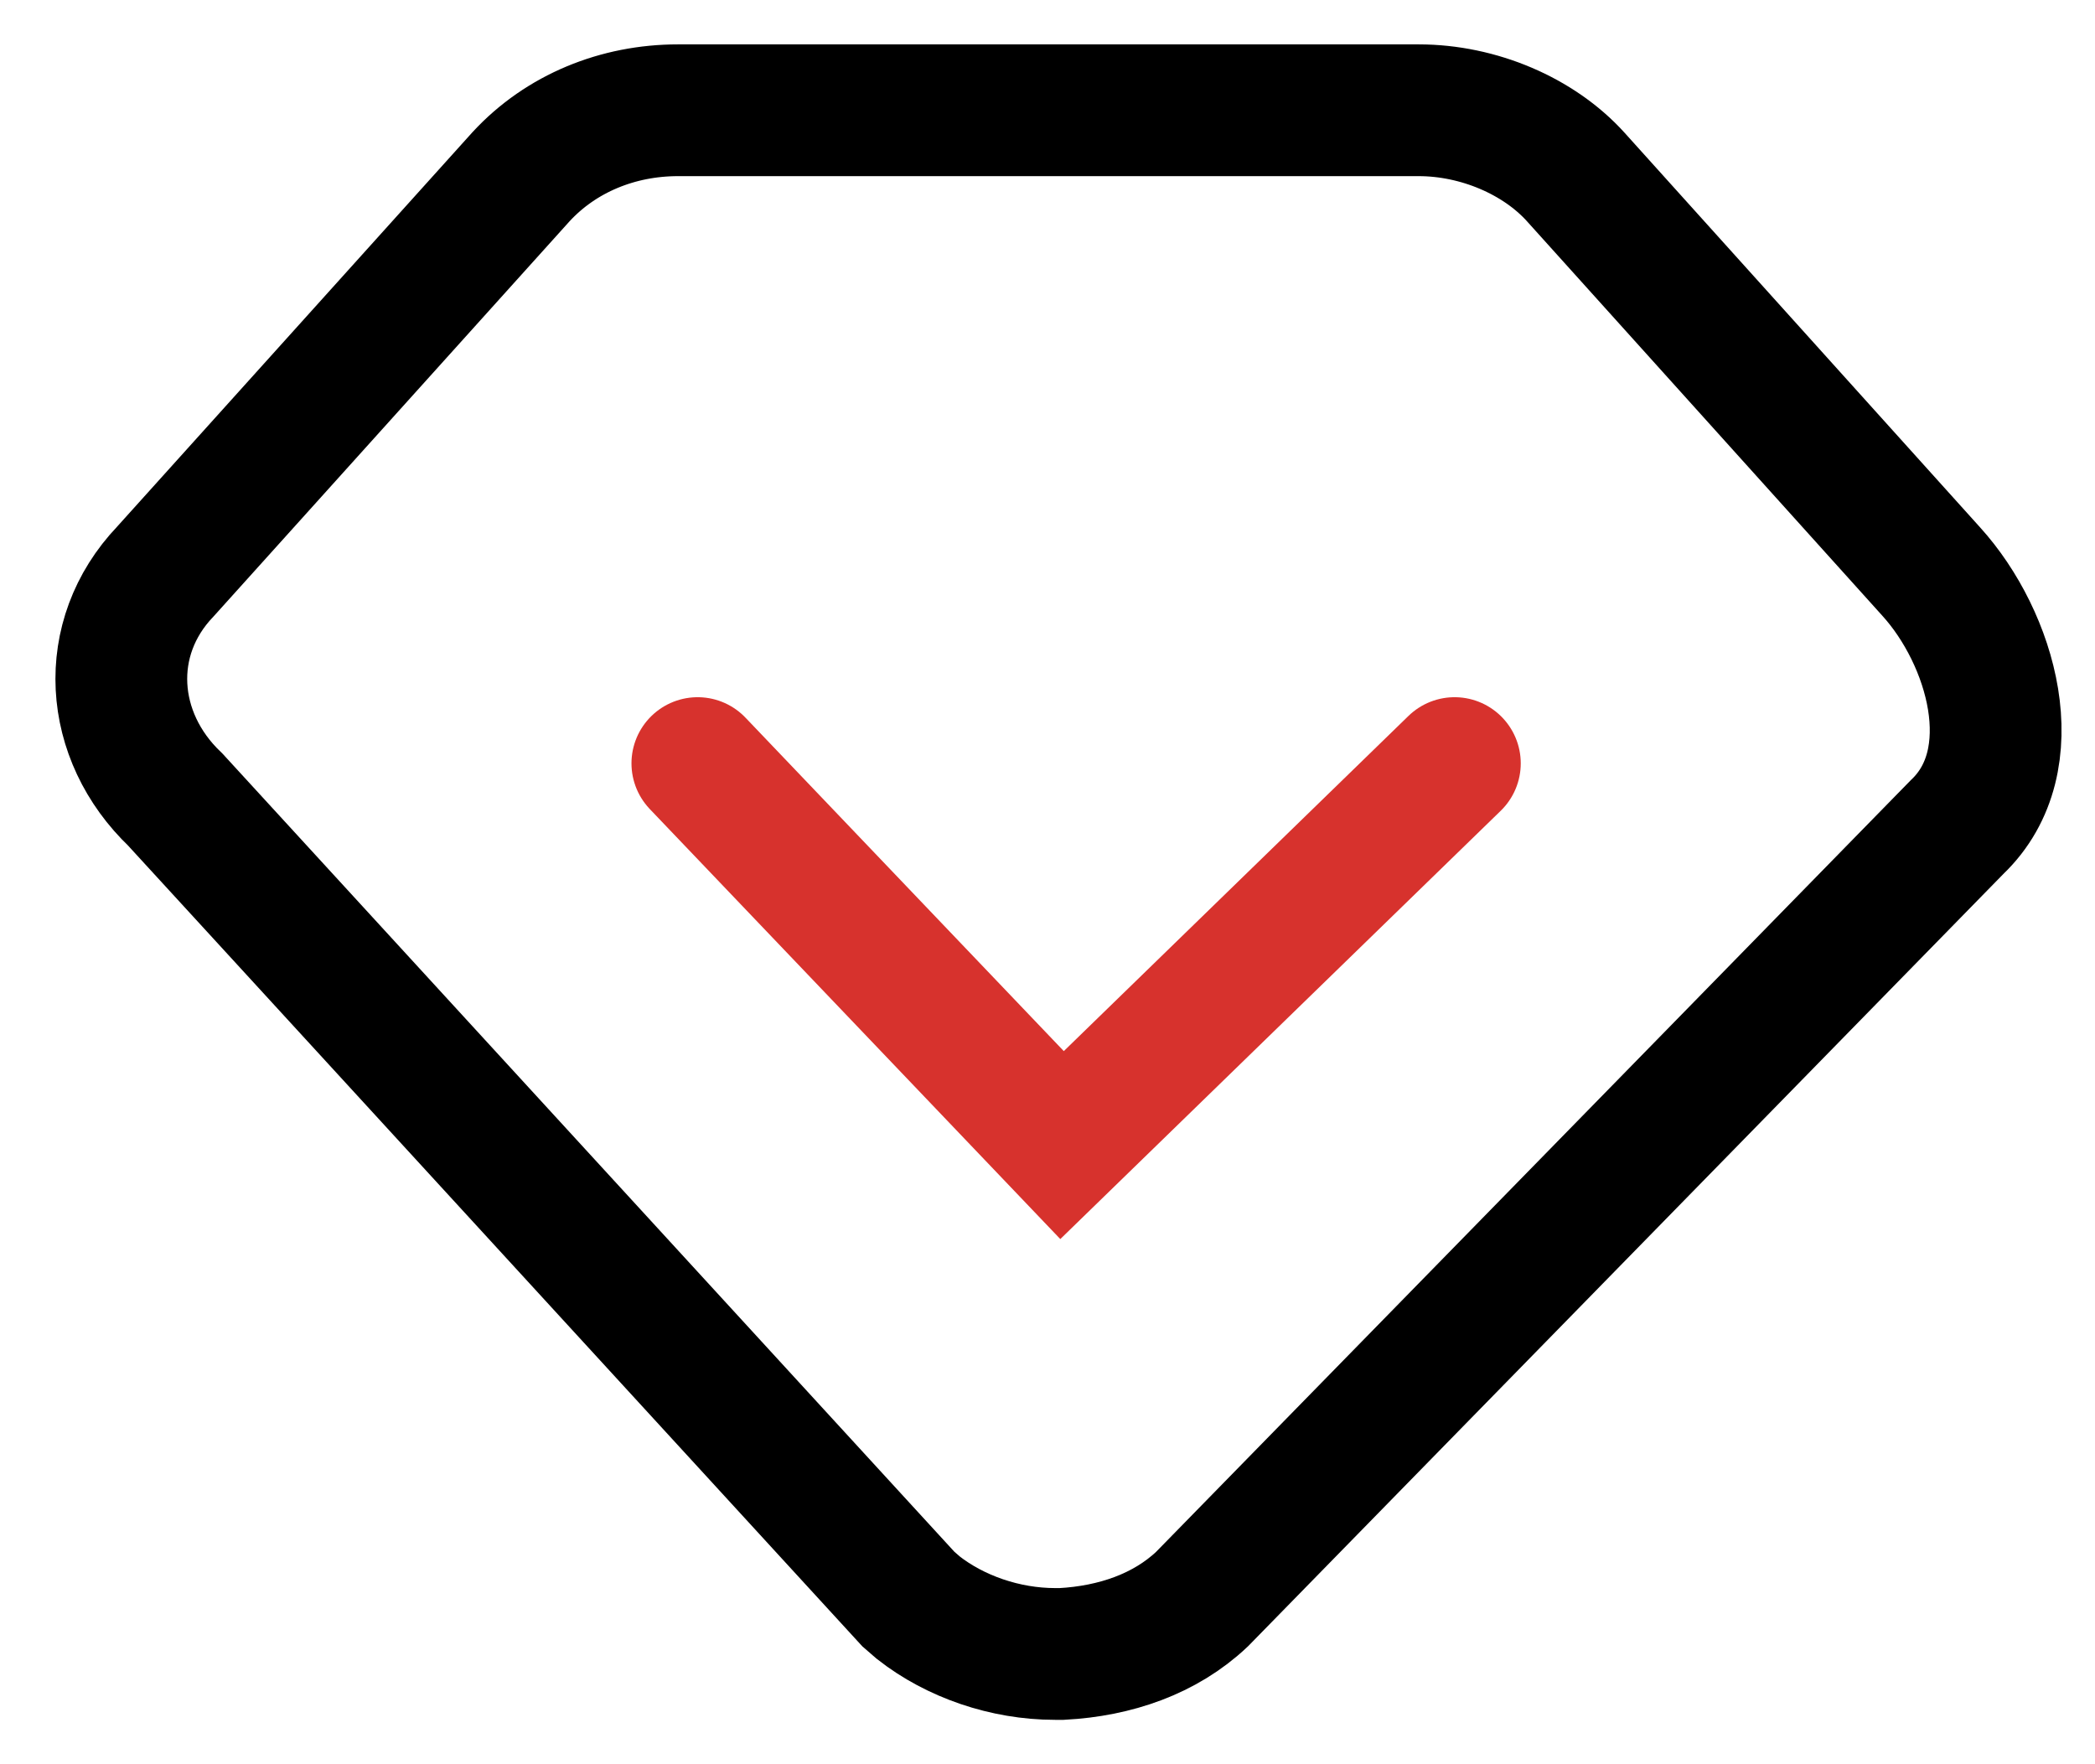
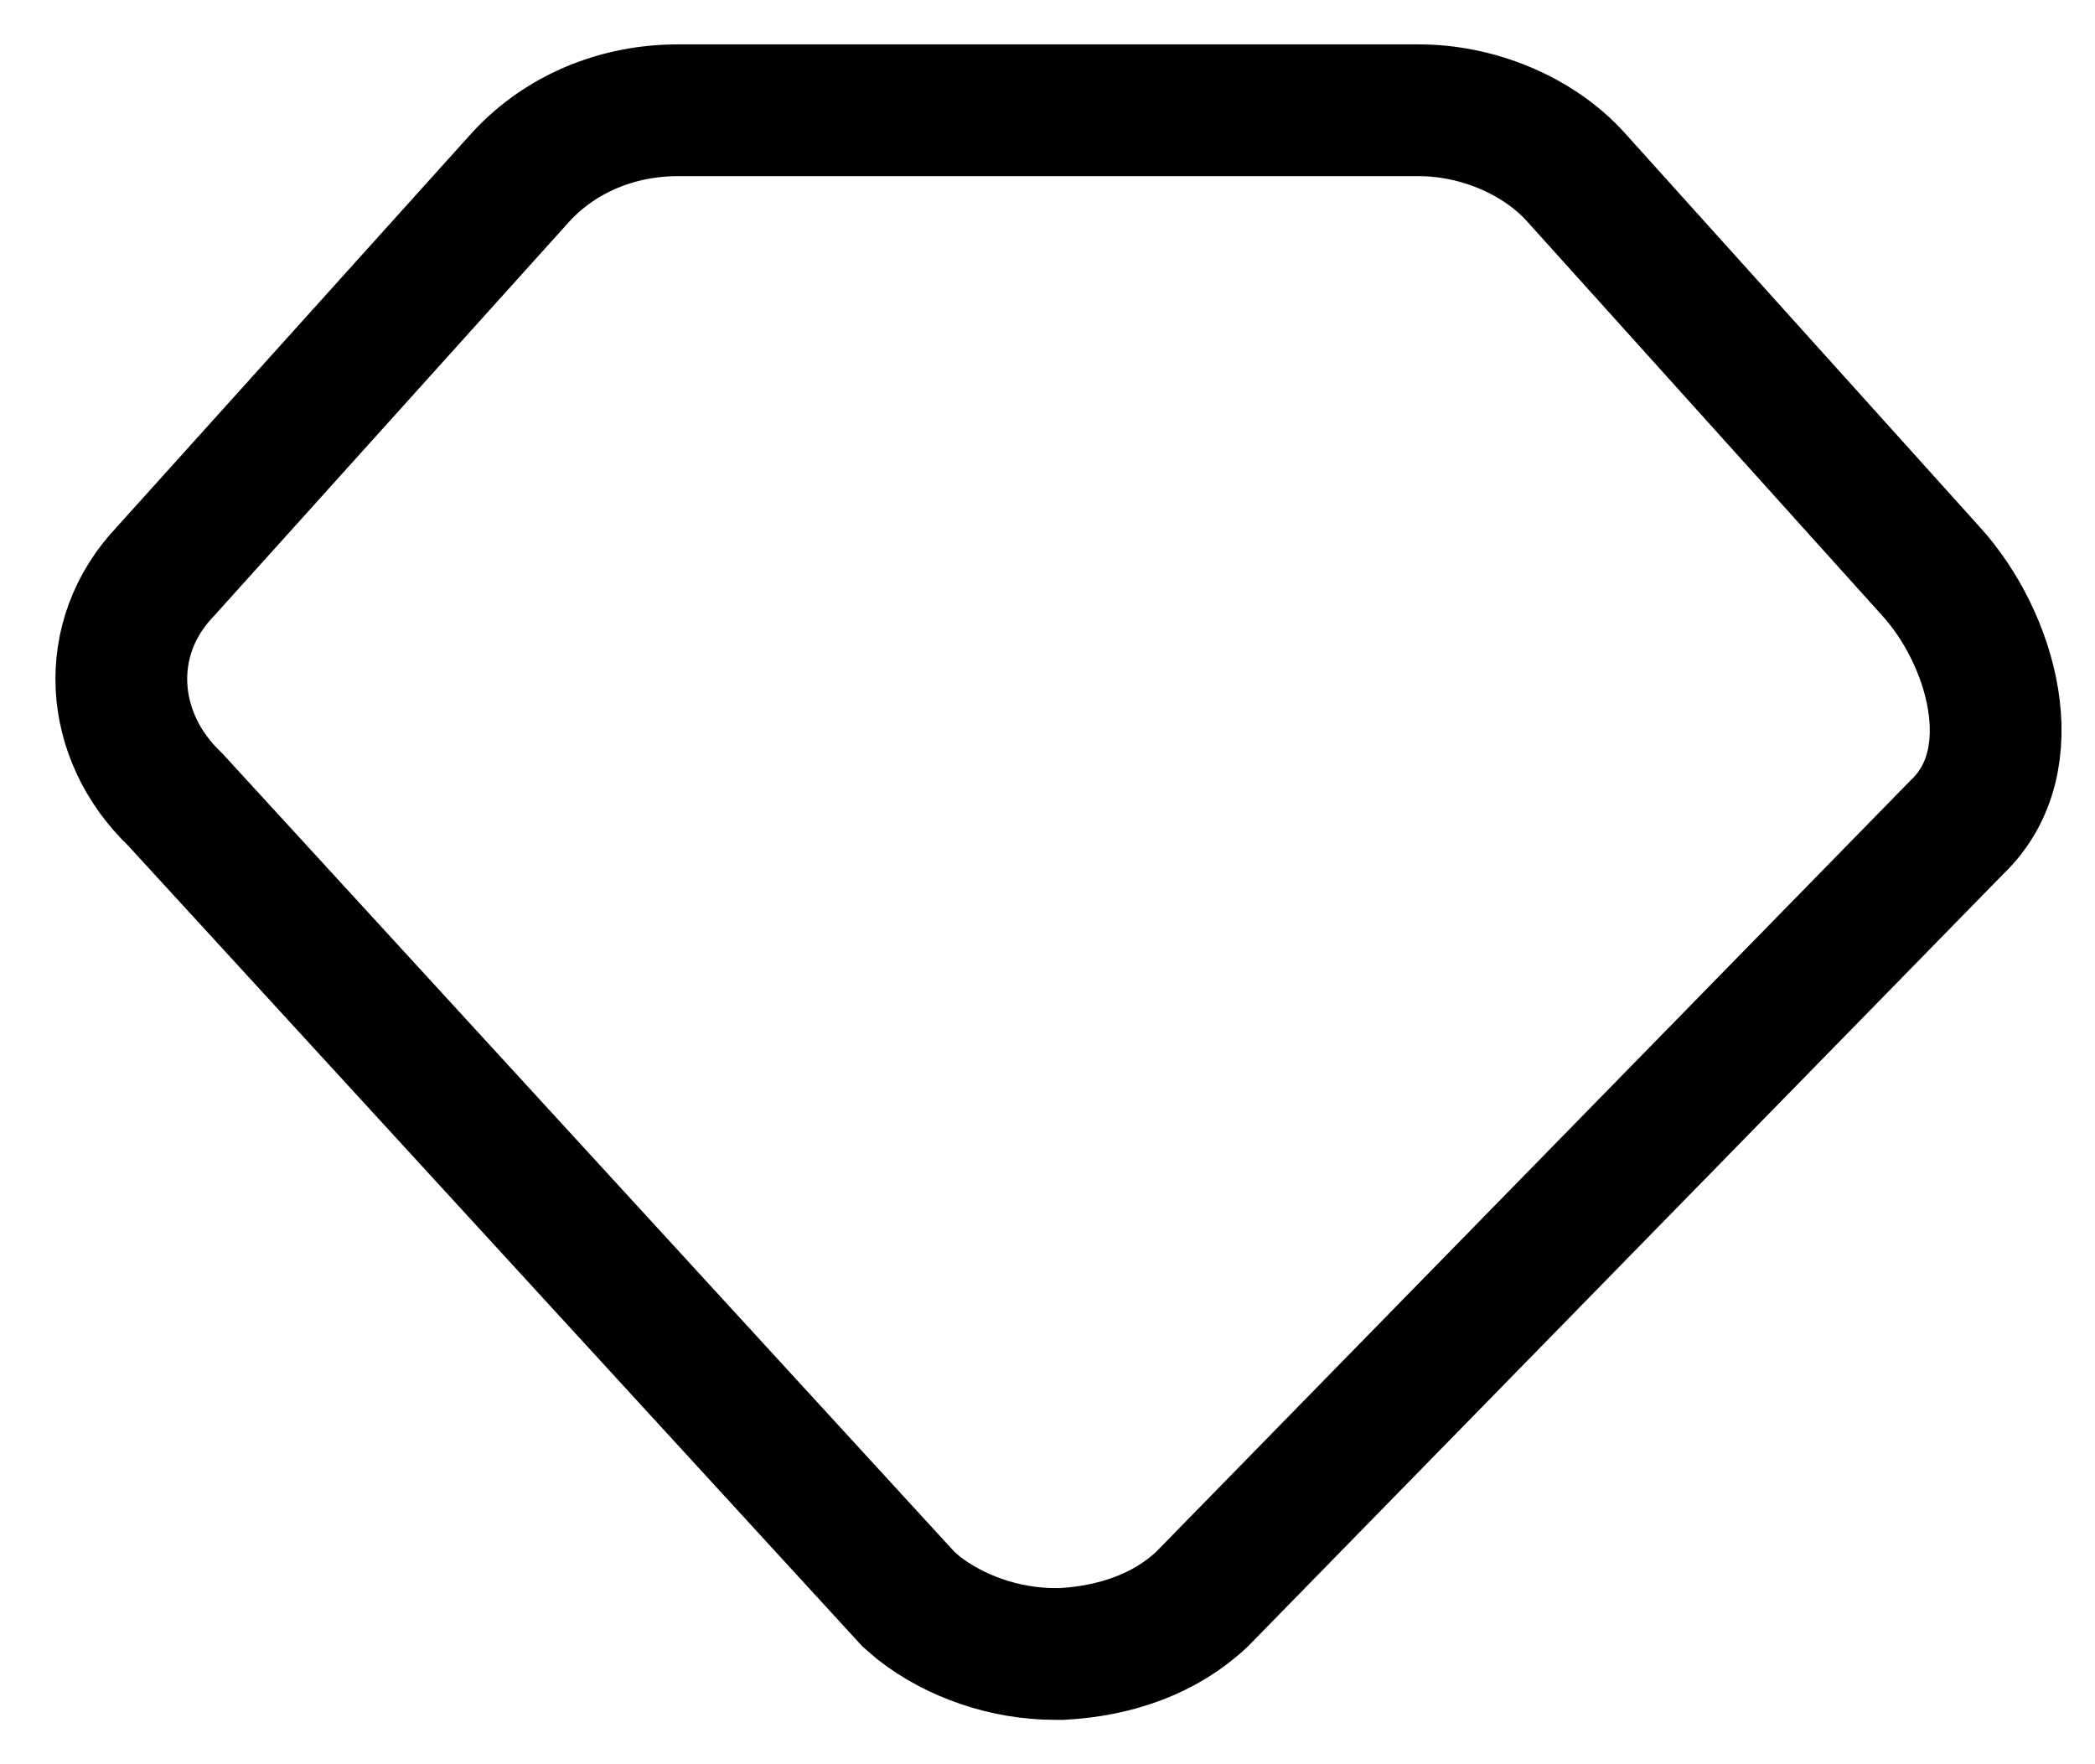
<svg xmlns="http://www.w3.org/2000/svg" width="19px" height="16px" viewBox="0 0 19 16" version="1.1">
  <title>编组 12</title>
  <g id="页面-5" stroke="none" stroke-width="1" fill="none" fill-rule="evenodd" stroke-linecap="round">
    <g id="pc首页" transform="translate(-1239, -302)" fill-rule="nonzero">
      <g id="编组-63" transform="translate(1220, 30)">
        <g id="编组-62" transform="translate(0, 80)">
          <g id="编组-61" transform="translate(0, 120)">
            <g id="编组-58" transform="translate(0, 60)">
              <g id="编组-12" transform="translate(20.1, 13)">
                <path d="M13.188,0.602 C12.855,0.235 12.311,0 11.766,0 L5.048,0 C4.505,0 3.989,0.209 3.626,0.602 L0.399,4.184 C-0.175,4.786 -0.116,5.675 0.49,6.252 L7.138,13.502 L7.229,13.581 C7.562,13.842 8.016,14 8.469,14 L8.53,14 C9.015,13.974 9.467,13.818 9.8,13.504 L16.65,6.5 C17.285,5.895 16.961,4.786 16.415,4.184 L13.188,0.602 Z" id="形状" stroke="#000000" stroke-width="1.195" />
-                 <polyline id="路径-3" stroke="#D7322D" stroke-width="1.2" points="5.227 5.923 8.532 9.385 12.092 5.923" />
              </g>
            </g>
          </g>
        </g>
      </g>
    </g>
  </g>
</svg>